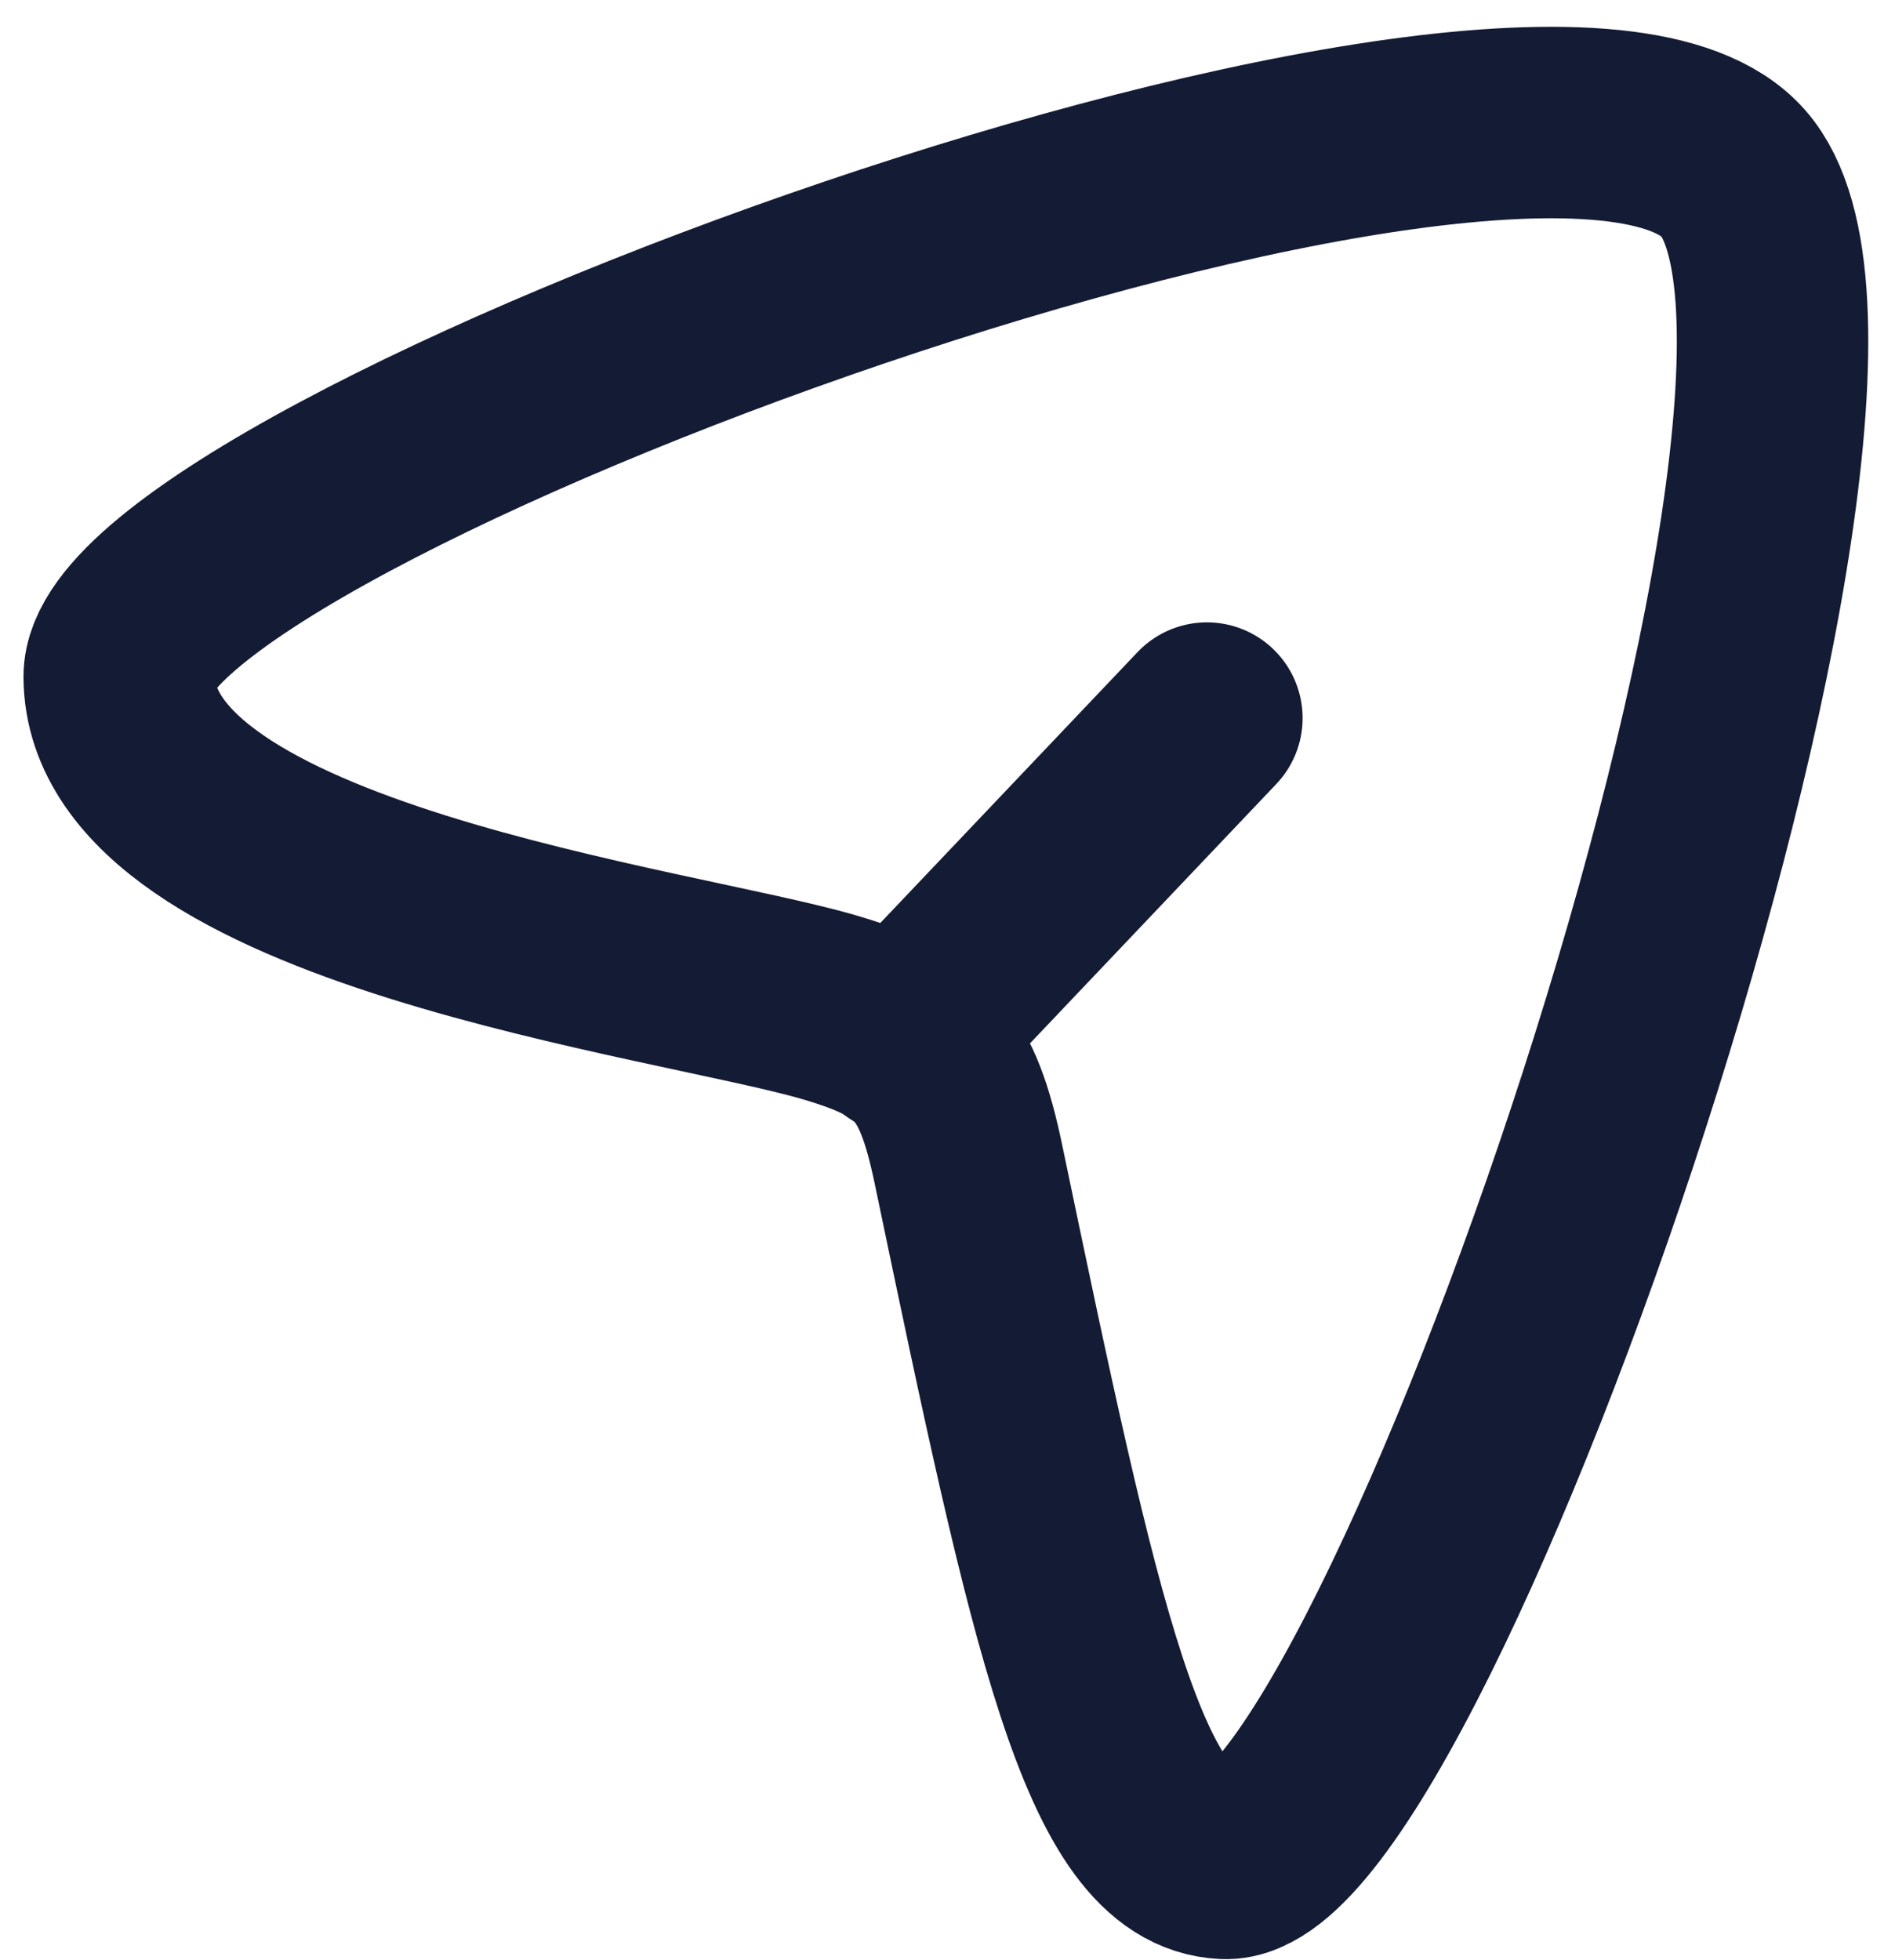
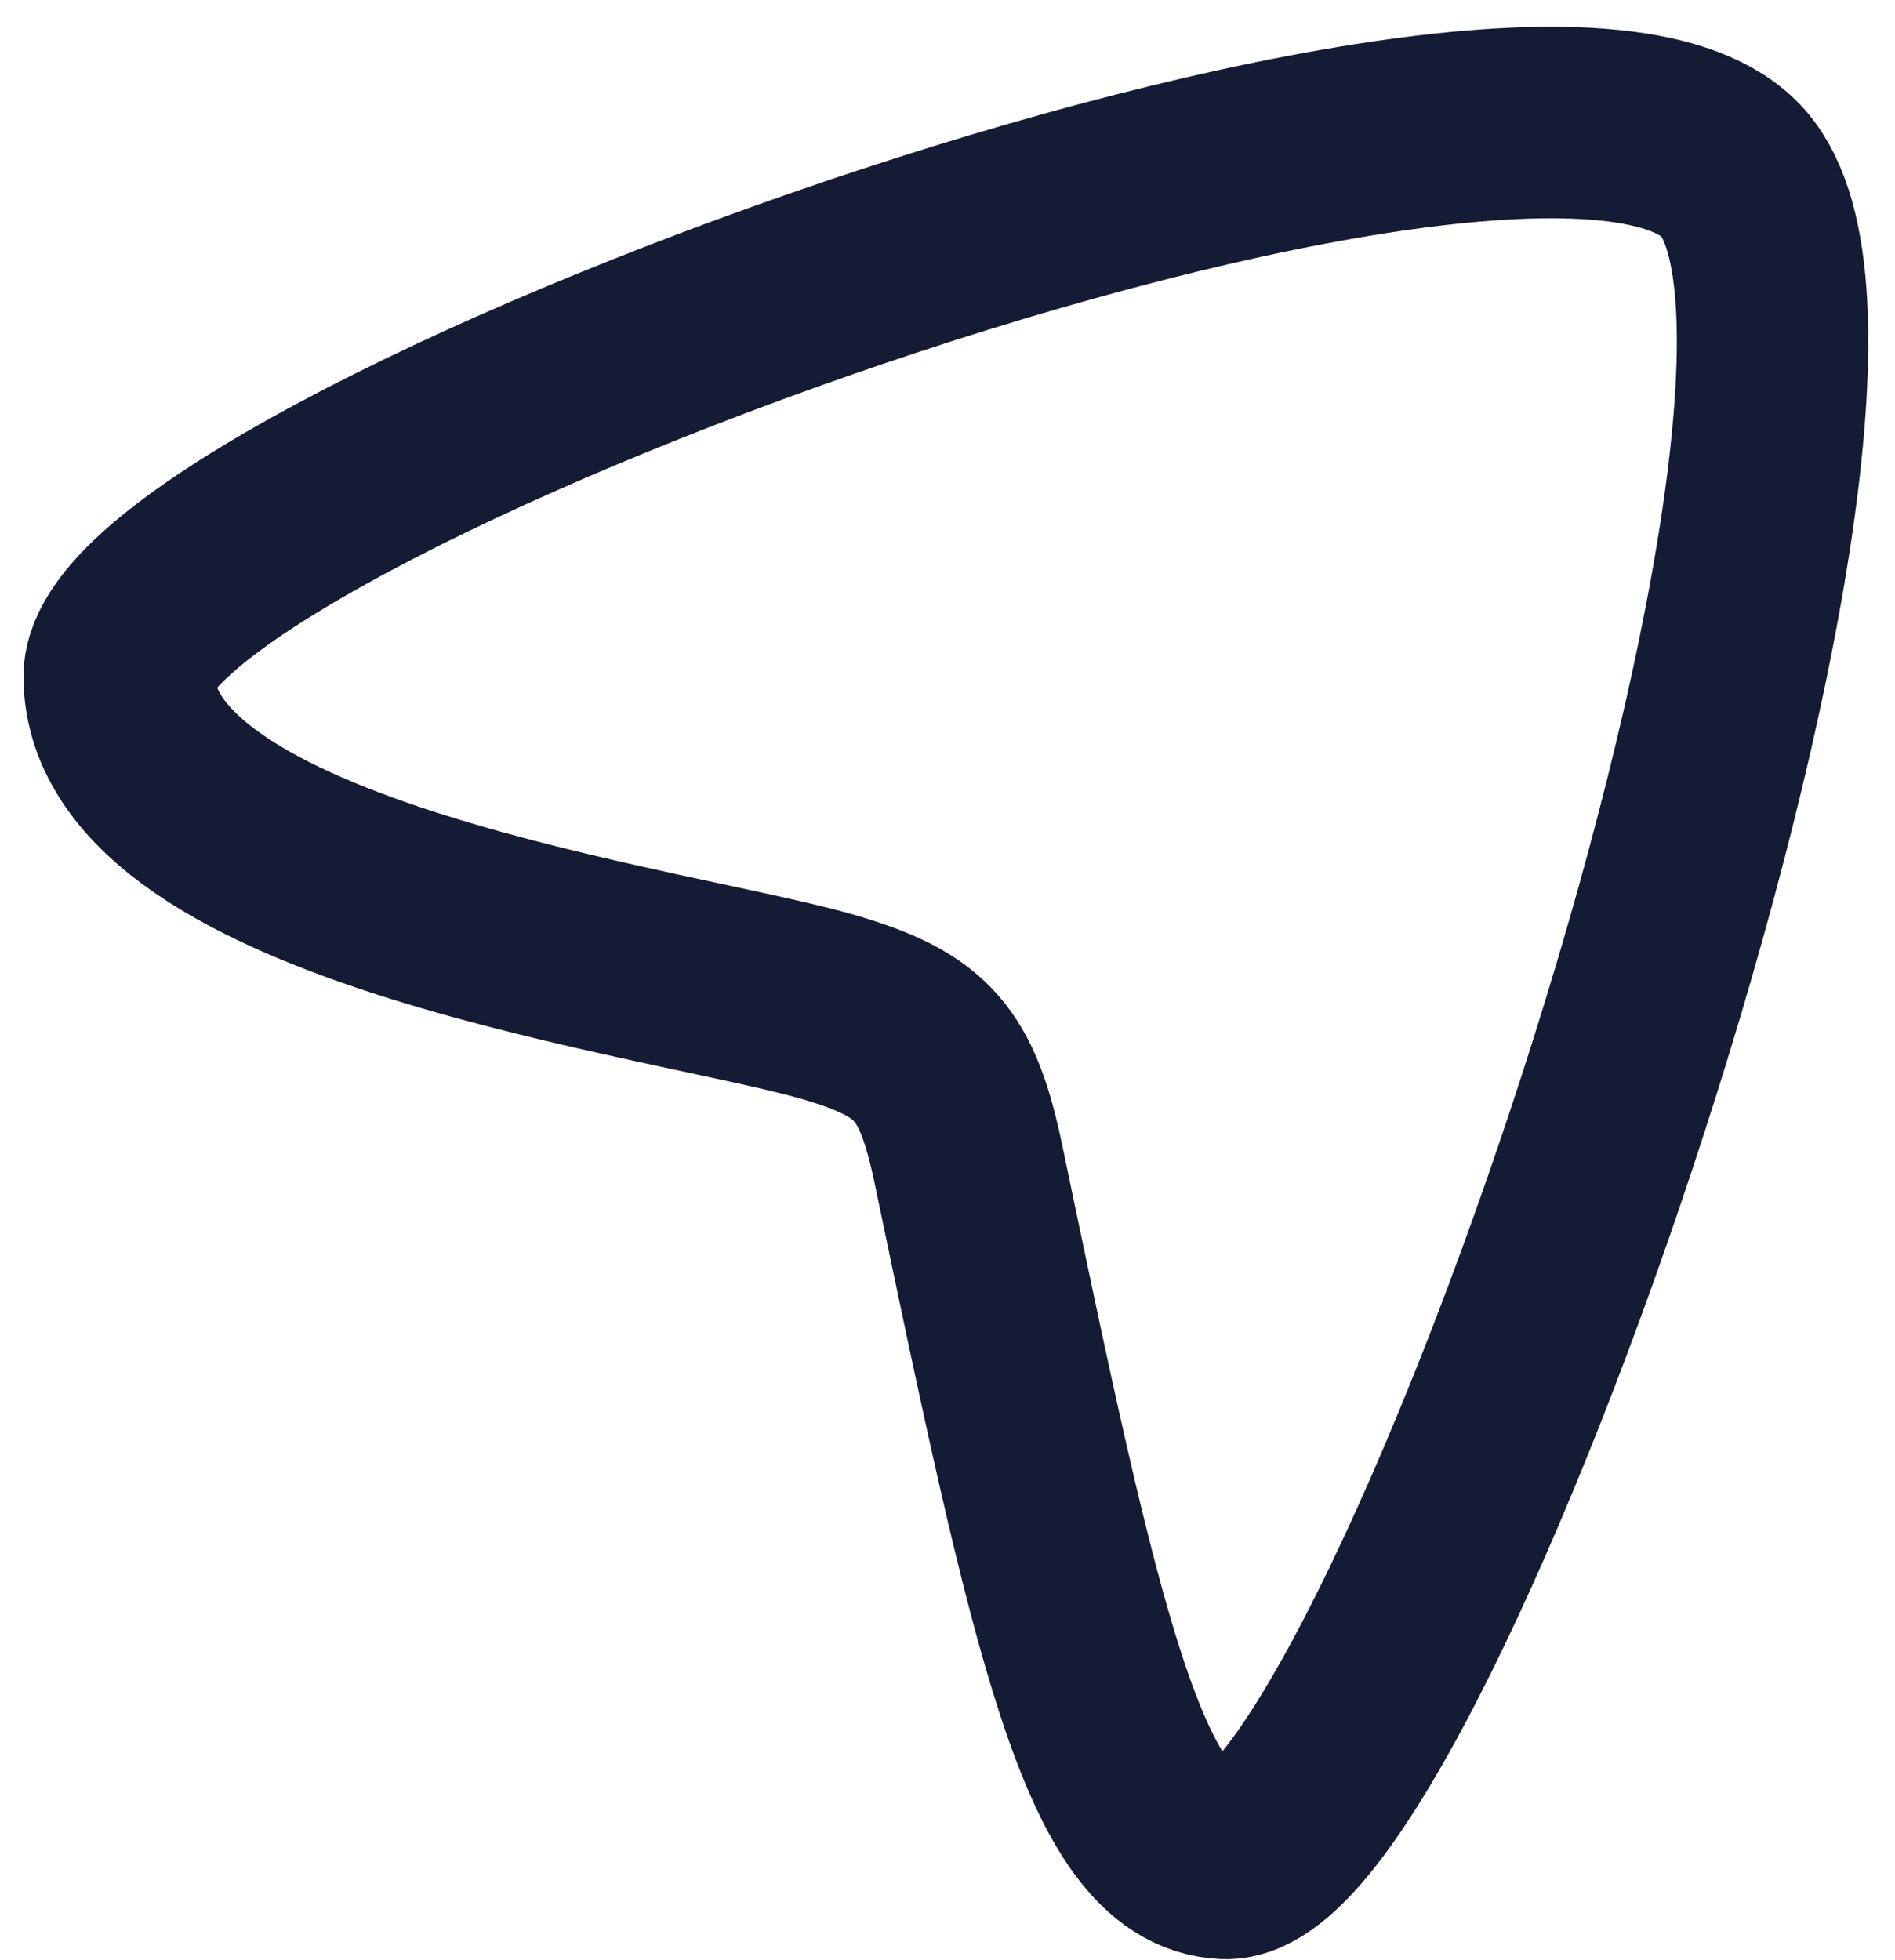
<svg xmlns="http://www.w3.org/2000/svg" width="59" height="61" viewBox="0 0 59 61" fill="none">
  <path d="M53.962 5.391C48.061 -1.298 3.674 15.088 3.711 21.071C3.753 27.855 21.045 29.942 25.838 31.358C28.721 32.209 29.493 33.081 30.157 36.263C33.167 50.672 34.679 57.839 38.123 57.999C43.613 58.254 59.721 11.919 53.962 5.391Z" stroke="#141B34" stroke-width="5.96" />
-   <path d="M28.094 32.333L37.576 22.351" stroke="#141B34" stroke-width="5.96" stroke-linecap="round" stroke-linejoin="round" />
</svg>